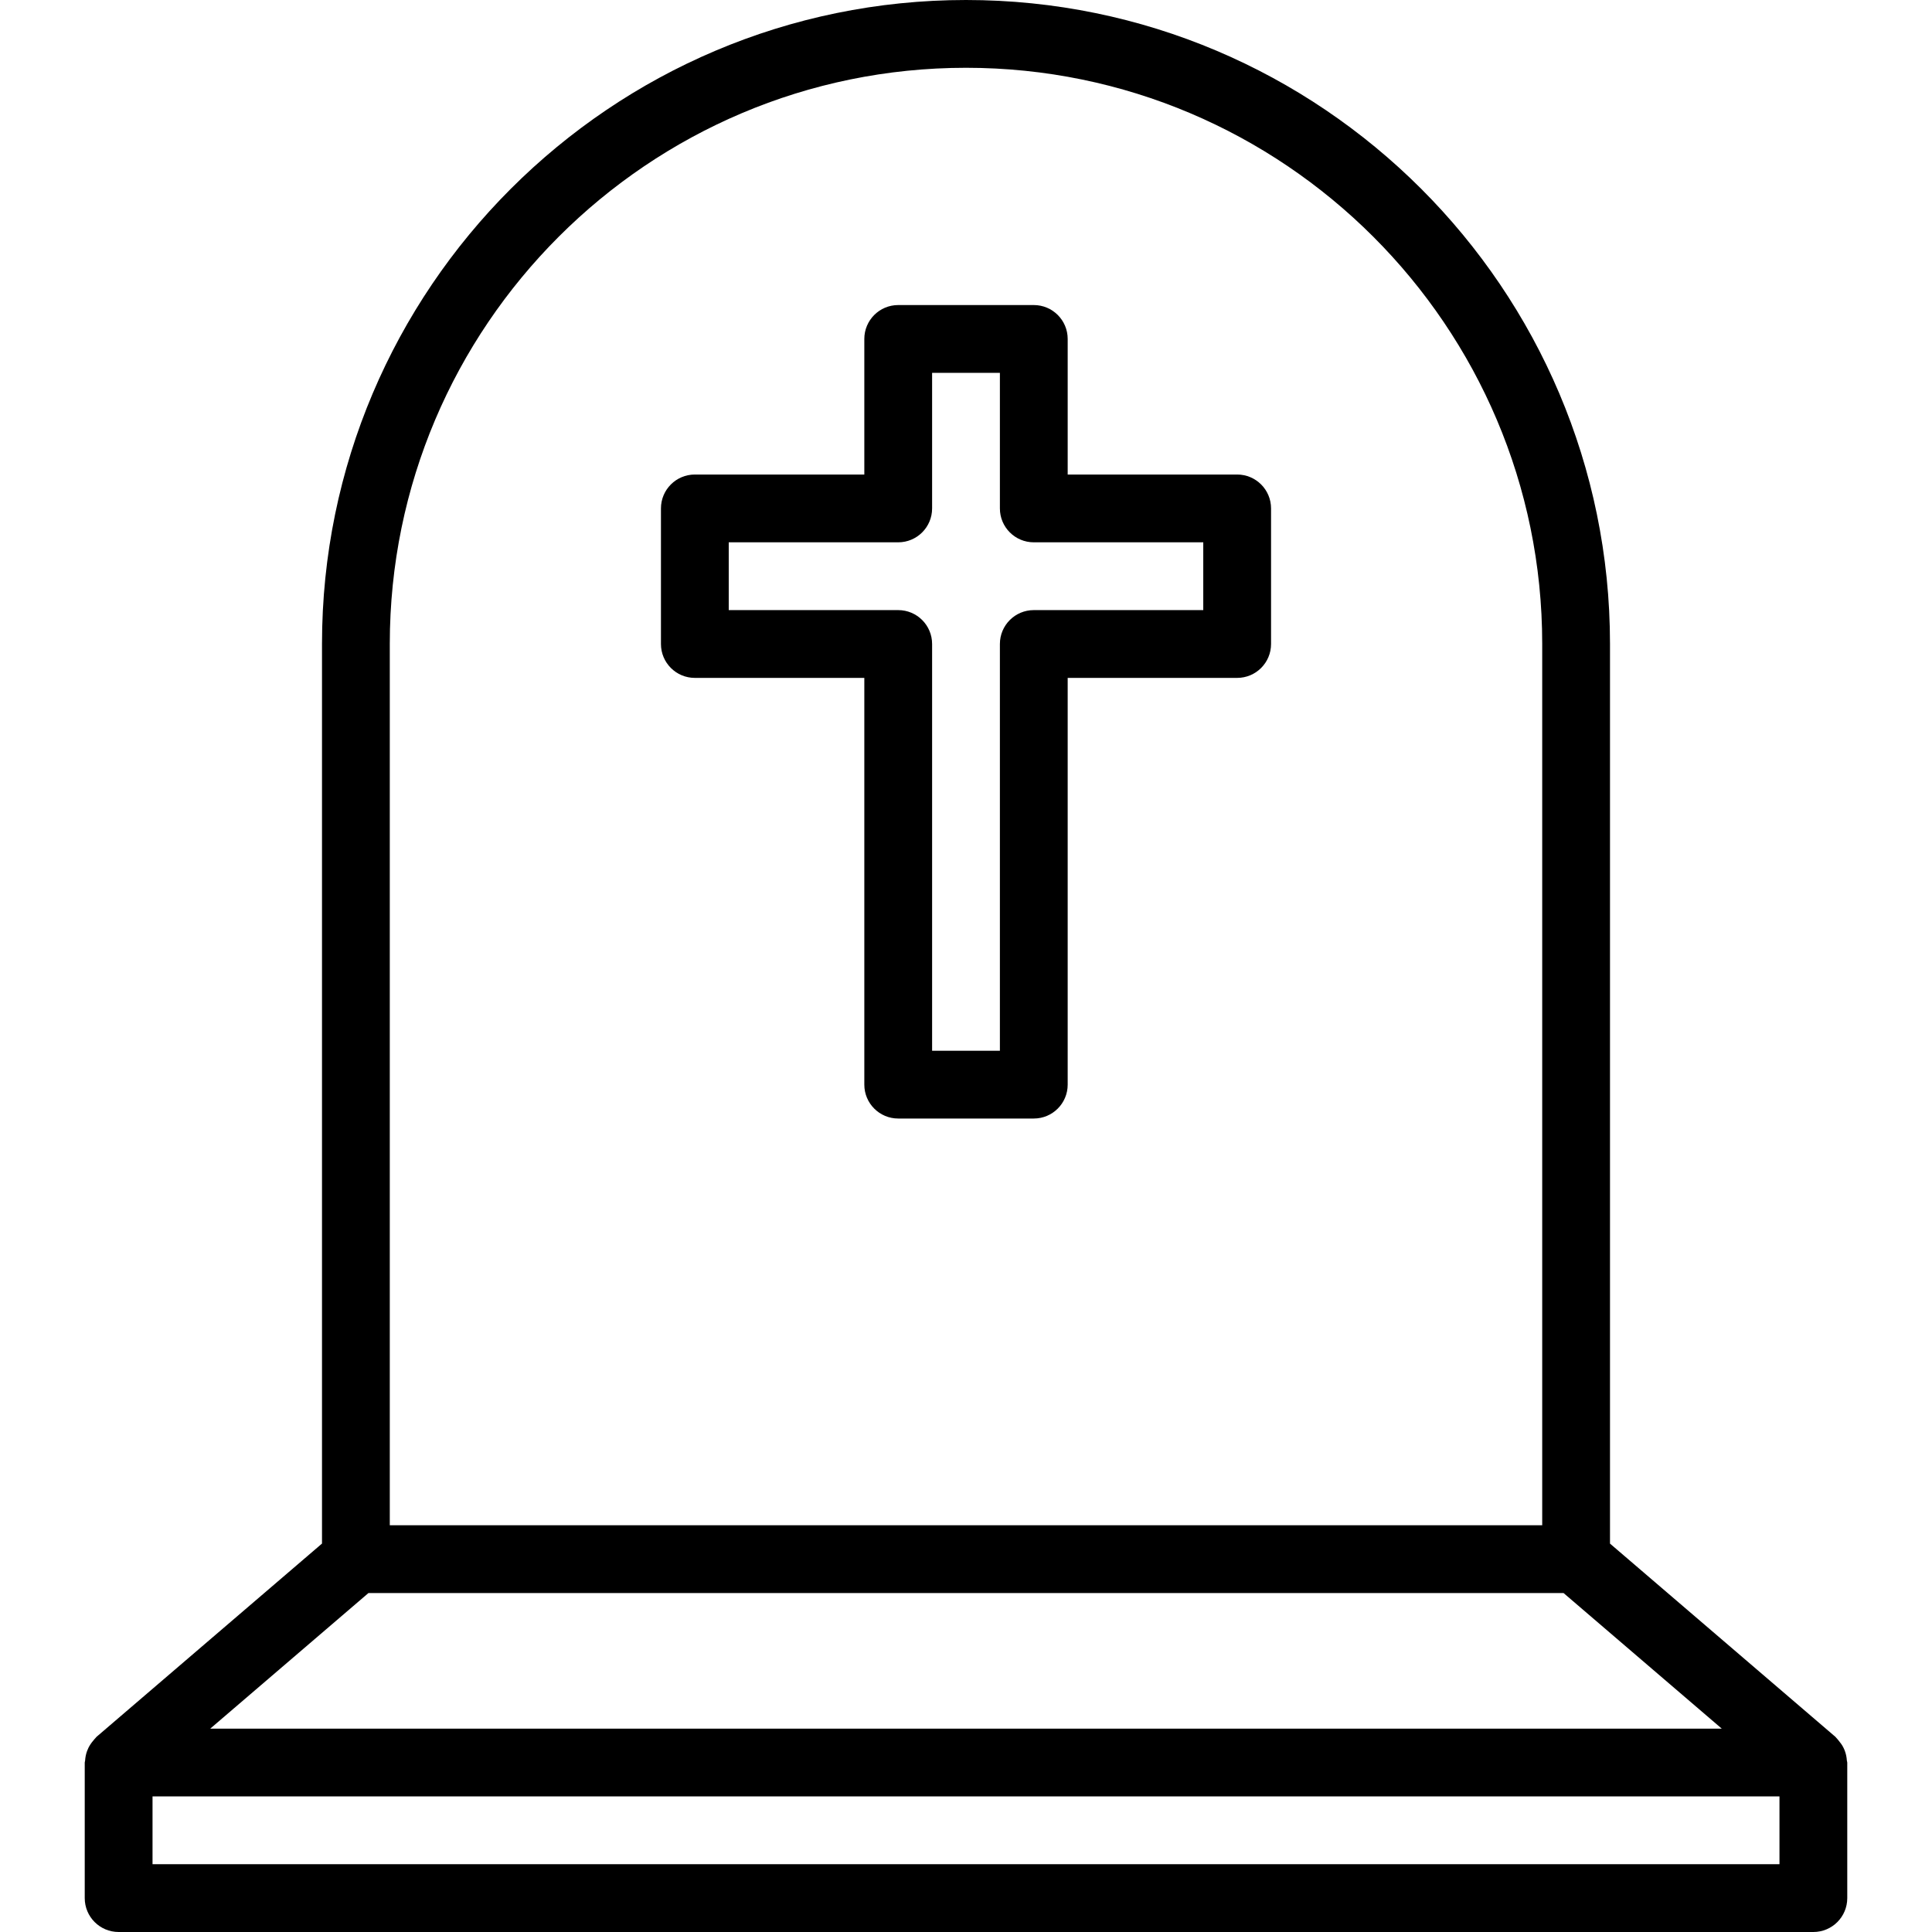
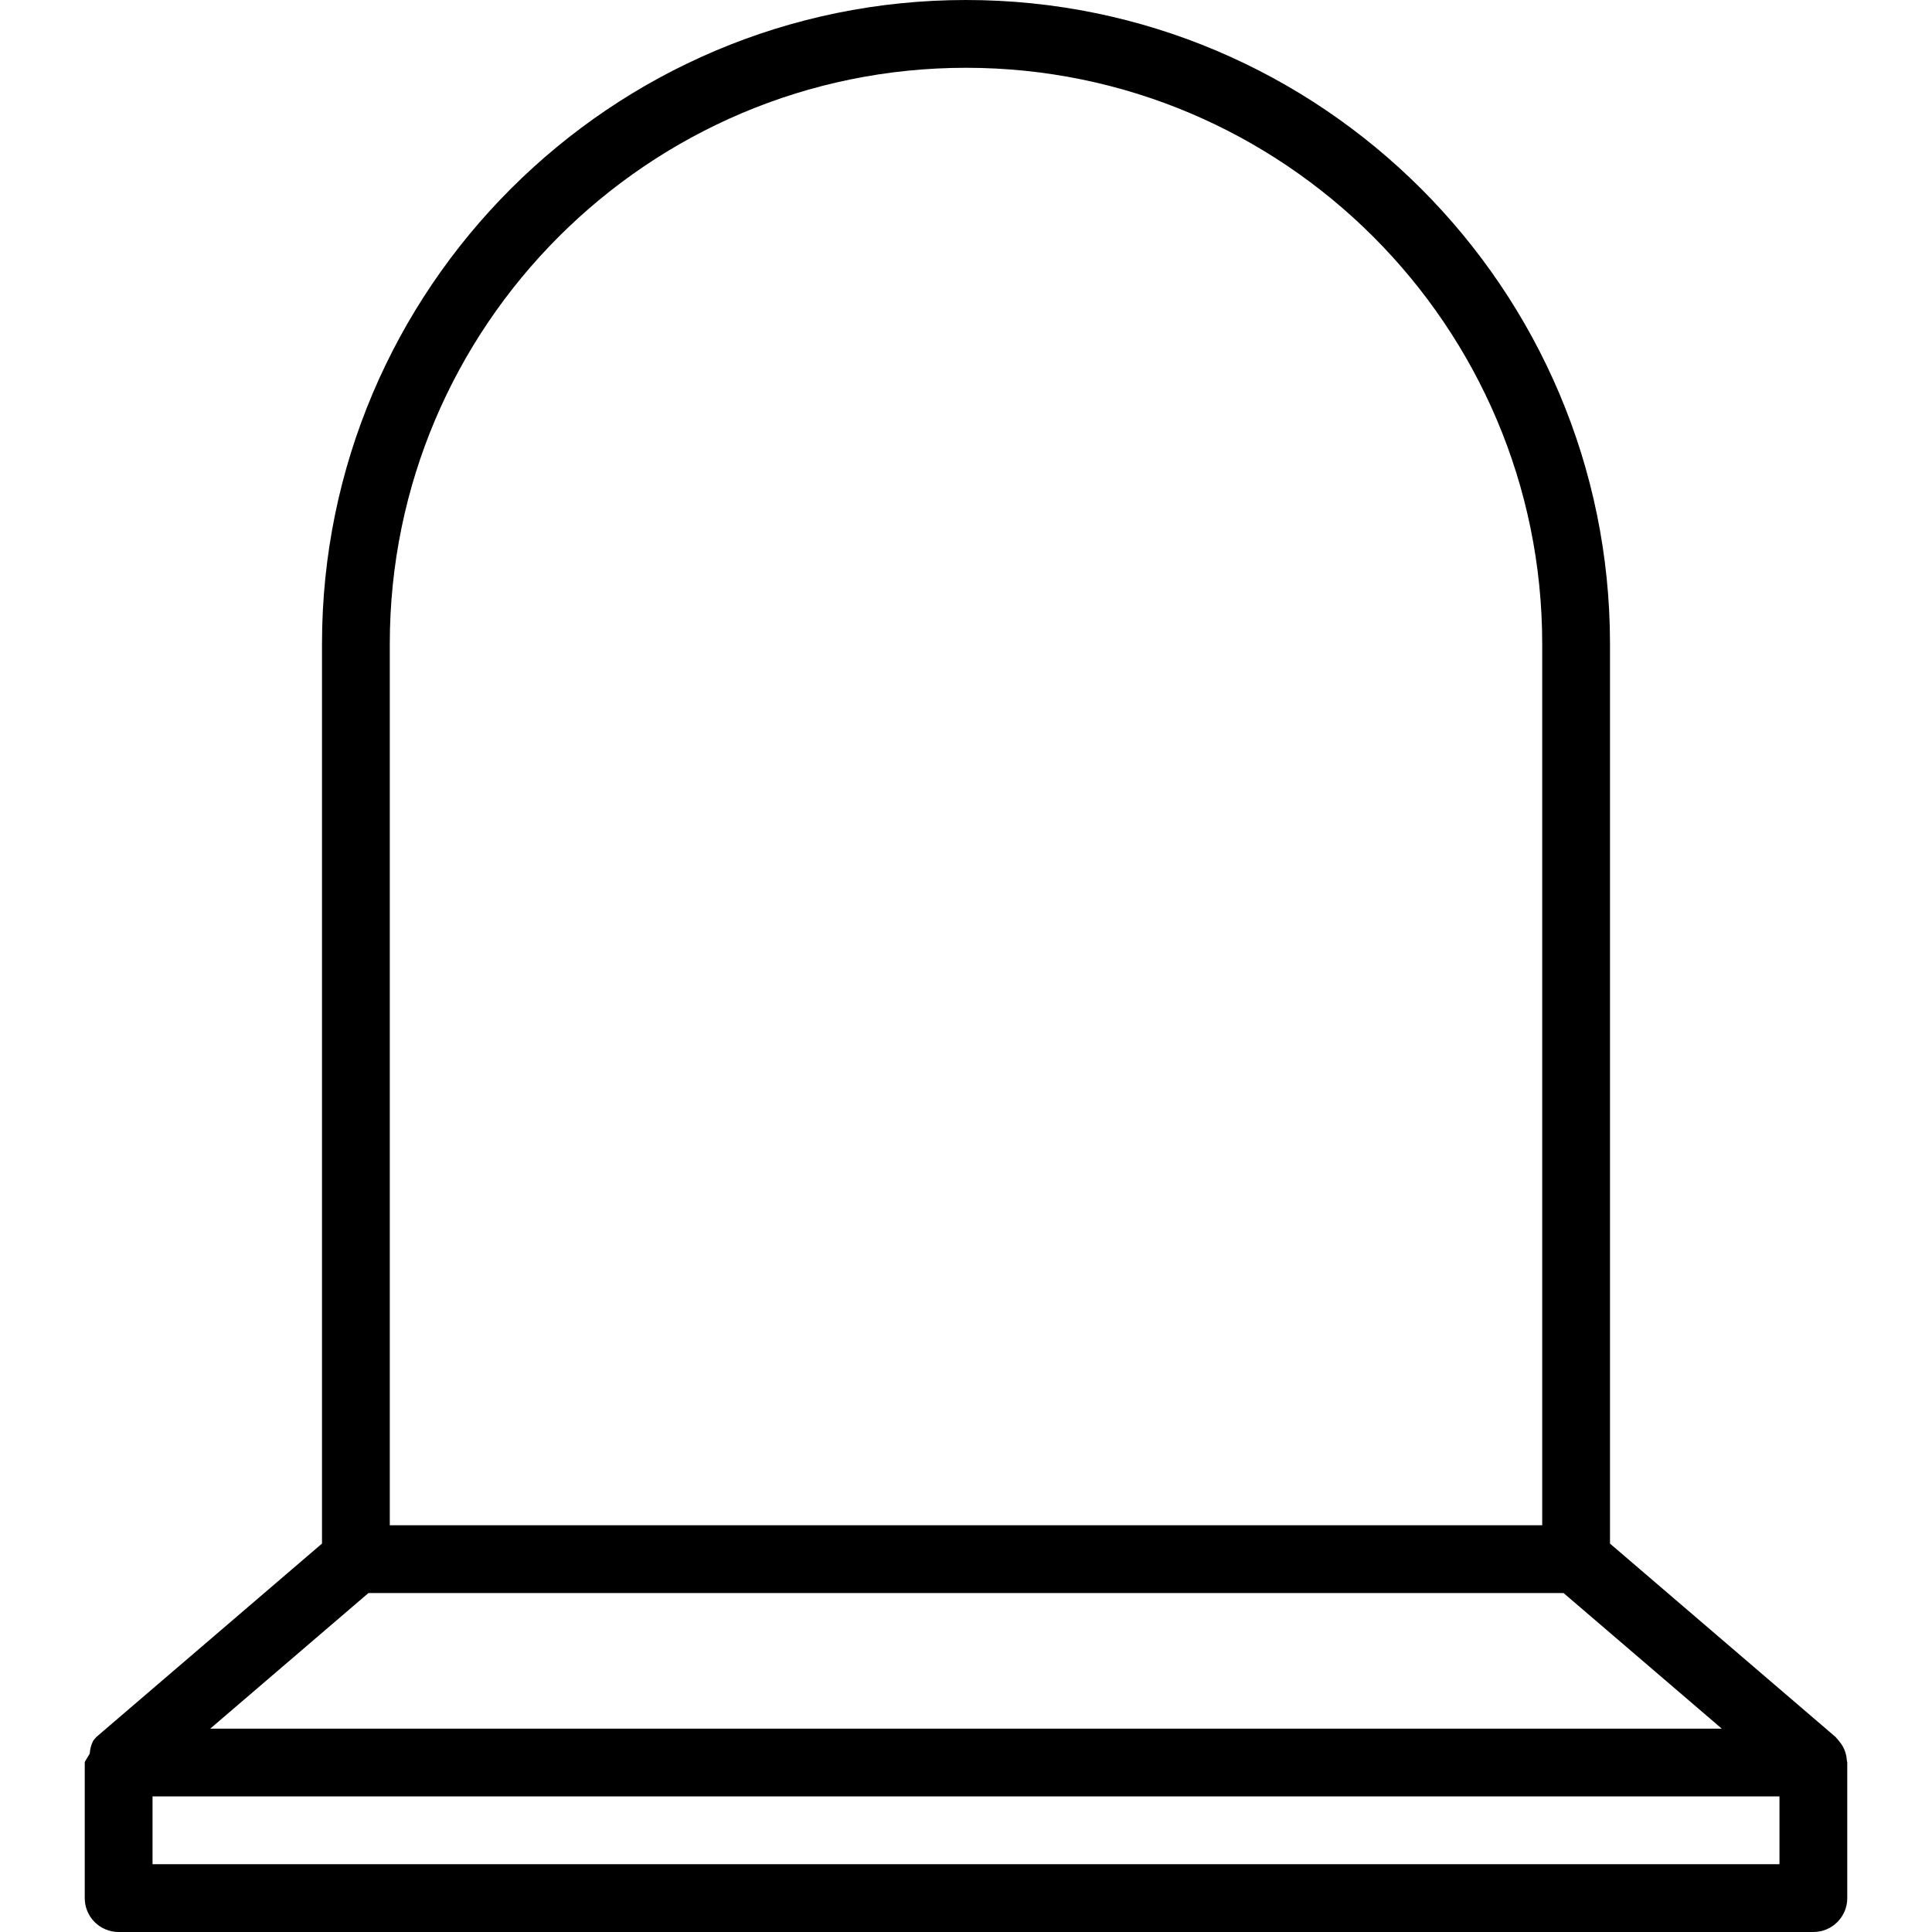
<svg xmlns="http://www.w3.org/2000/svg" version="1.1" id="Capa_1" x="0px" y="0px" viewBox="0 0 57 57" style="enable-background:new 0 0 57 57;" xml:space="preserve">
  <g>
    <g>
-       <path d="M54.488,51.941c-0.006-0.095-0.024-0.186-0.056-0.275c-0.013-0.037-0.028-0.071-0.045-0.105    c-0.036-0.073-0.083-0.139-0.137-0.203c-0.024-0.028-0.045-0.058-0.072-0.084c-0.011-0.01-0.017-0.023-0.028-0.032L47.5,45.541    V18.995C47.5,8.521,38.977,0,28.5,0s-19,8.521-19,18.995V45.54l-6.651,5.701c-0.011,0.009-0.017,0.022-0.028,0.032    c-0.027,0.026-0.048,0.055-0.072,0.084c-0.054,0.063-0.1,0.13-0.137,0.203c-0.017,0.035-0.032,0.069-0.045,0.105    c-0.032,0.089-0.05,0.18-0.056,0.275C2.511,51.961,2.5,51.979,2.5,52v4c0,0.553,0.448,1,1,1h50c0.552,0,1-0.447,1-1v-4    C54.5,51.979,54.489,51.961,54.488,51.941z M11.5,18.995C11.5,9.624,19.126,2,28.5,2s17,7.624,17,16.995V45h-34V18.995z M10.87,47    h35.26l4.667,4H6.203L10.87,47z M52.5,55h-48v-2h48V55z" />
-       <path d="M36.5,14h-5v-4c0-0.553-0.448-1-1-1h-4c-0.552,0-1,0.447-1,1v4h-5c-0.552,0-1,0.447-1,1v4c0,0.553,0.448,1,1,1h5v12    c0,0.553,0.448,1,1,1h4c0.552,0,1-0.447,1-1V20h5c0.552,0,1-0.447,1-1v-4C37.5,14.447,37.052,14,36.5,14z M35.5,18h-5    c-0.552,0-1,0.447-1,1v12h-2V19c0-0.553-0.448-1-1-1h-5v-2h5c0.552,0,1-0.447,1-1v-4h2v4c0,0.553,0.448,1,1,1h5V18z" />
+       <path d="M54.488,51.941c-0.006-0.095-0.024-0.186-0.056-0.275c-0.013-0.037-0.028-0.071-0.045-0.105    c-0.036-0.073-0.083-0.139-0.137-0.203c-0.024-0.028-0.045-0.058-0.072-0.084c-0.011-0.01-0.017-0.023-0.028-0.032L47.5,45.541    V18.995C47.5,8.521,38.977,0,28.5,0s-19,8.521-19,18.995V45.54l-6.651,5.701c-0.011,0.009-0.017,0.022-0.028,0.032    c-0.027,0.026-0.048,0.055-0.072,0.084c-0.017,0.035-0.032,0.069-0.045,0.105    c-0.032,0.089-0.05,0.18-0.056,0.275C2.511,51.961,2.5,51.979,2.5,52v4c0,0.553,0.448,1,1,1h50c0.552,0,1-0.447,1-1v-4    C54.5,51.979,54.489,51.961,54.488,51.941z M11.5,18.995C11.5,9.624,19.126,2,28.5,2s17,7.624,17,16.995V45h-34V18.995z M10.87,47    h35.26l4.667,4H6.203L10.87,47z M52.5,55h-48v-2h48V55z" />
    </g>
  </g>
  <g>
</g>
  <g>
</g>
  <g>
</g>
  <g>
</g>
  <g>
</g>
  <g>
</g>
  <g>
</g>
  <g>
</g>
  <g>
</g>
  <g>
</g>
  <g>
</g>
  <g>
</g>
  <g>
</g>
  <g>
</g>
  <g>
</g>
</svg>